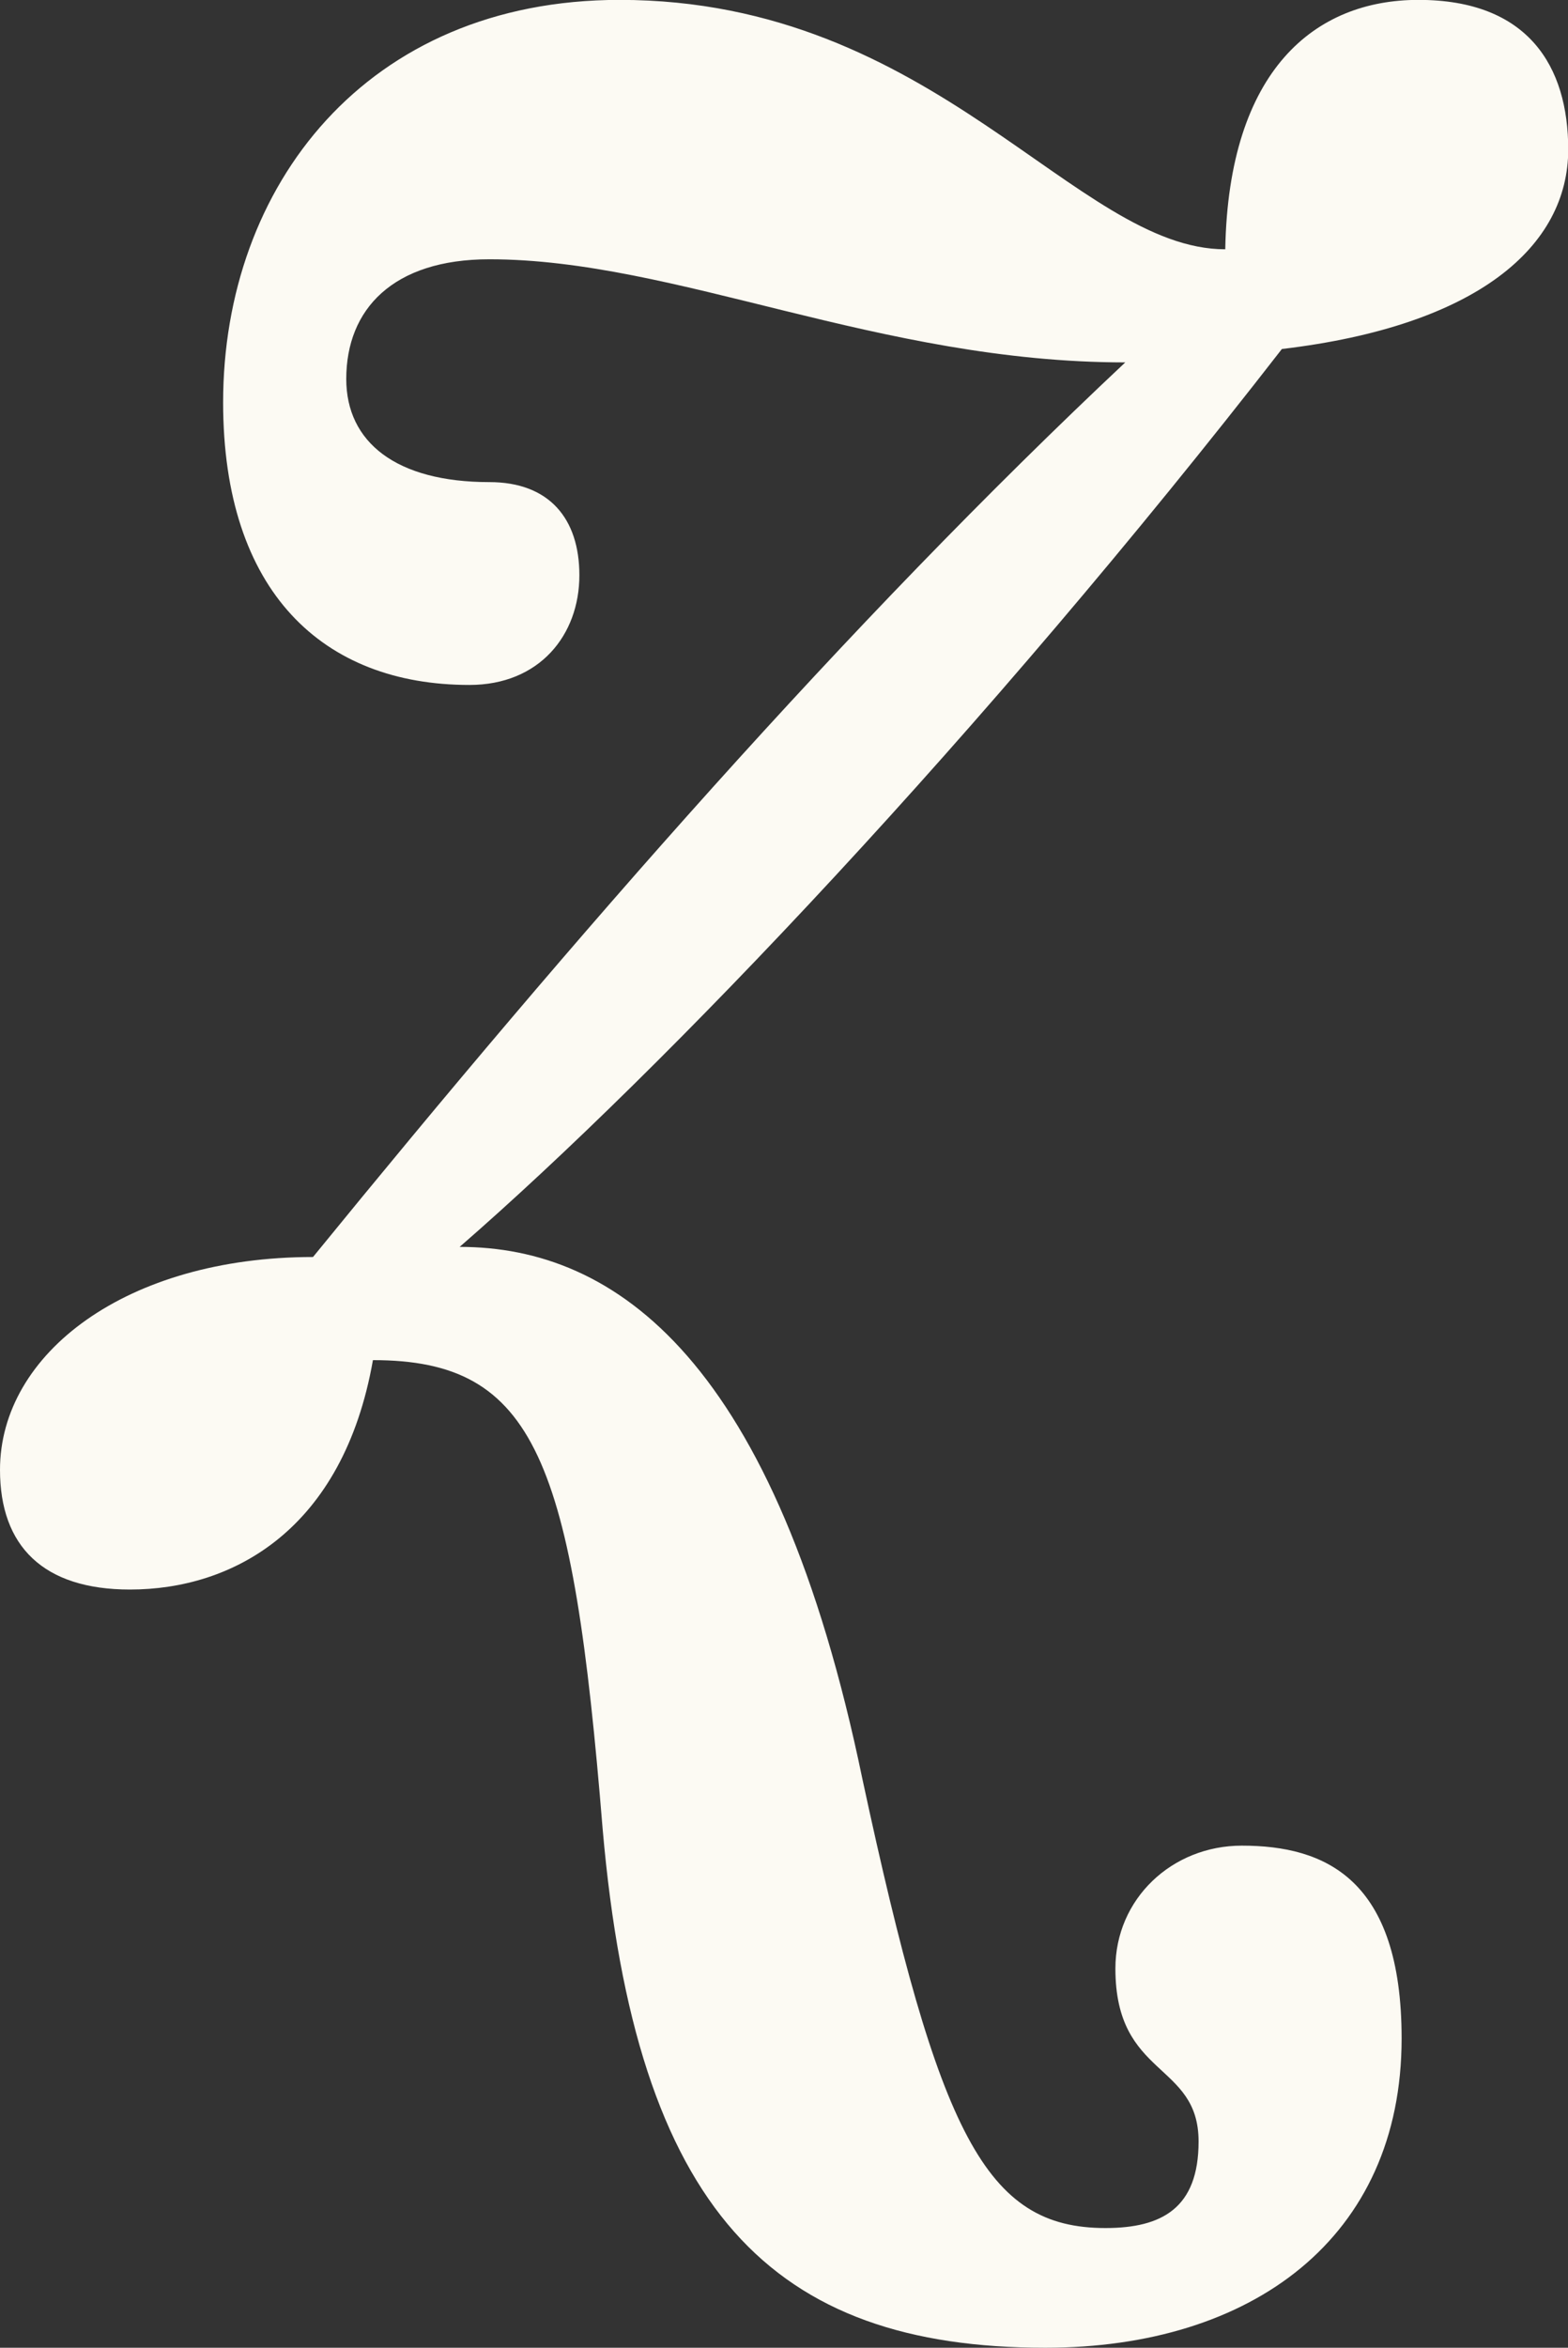
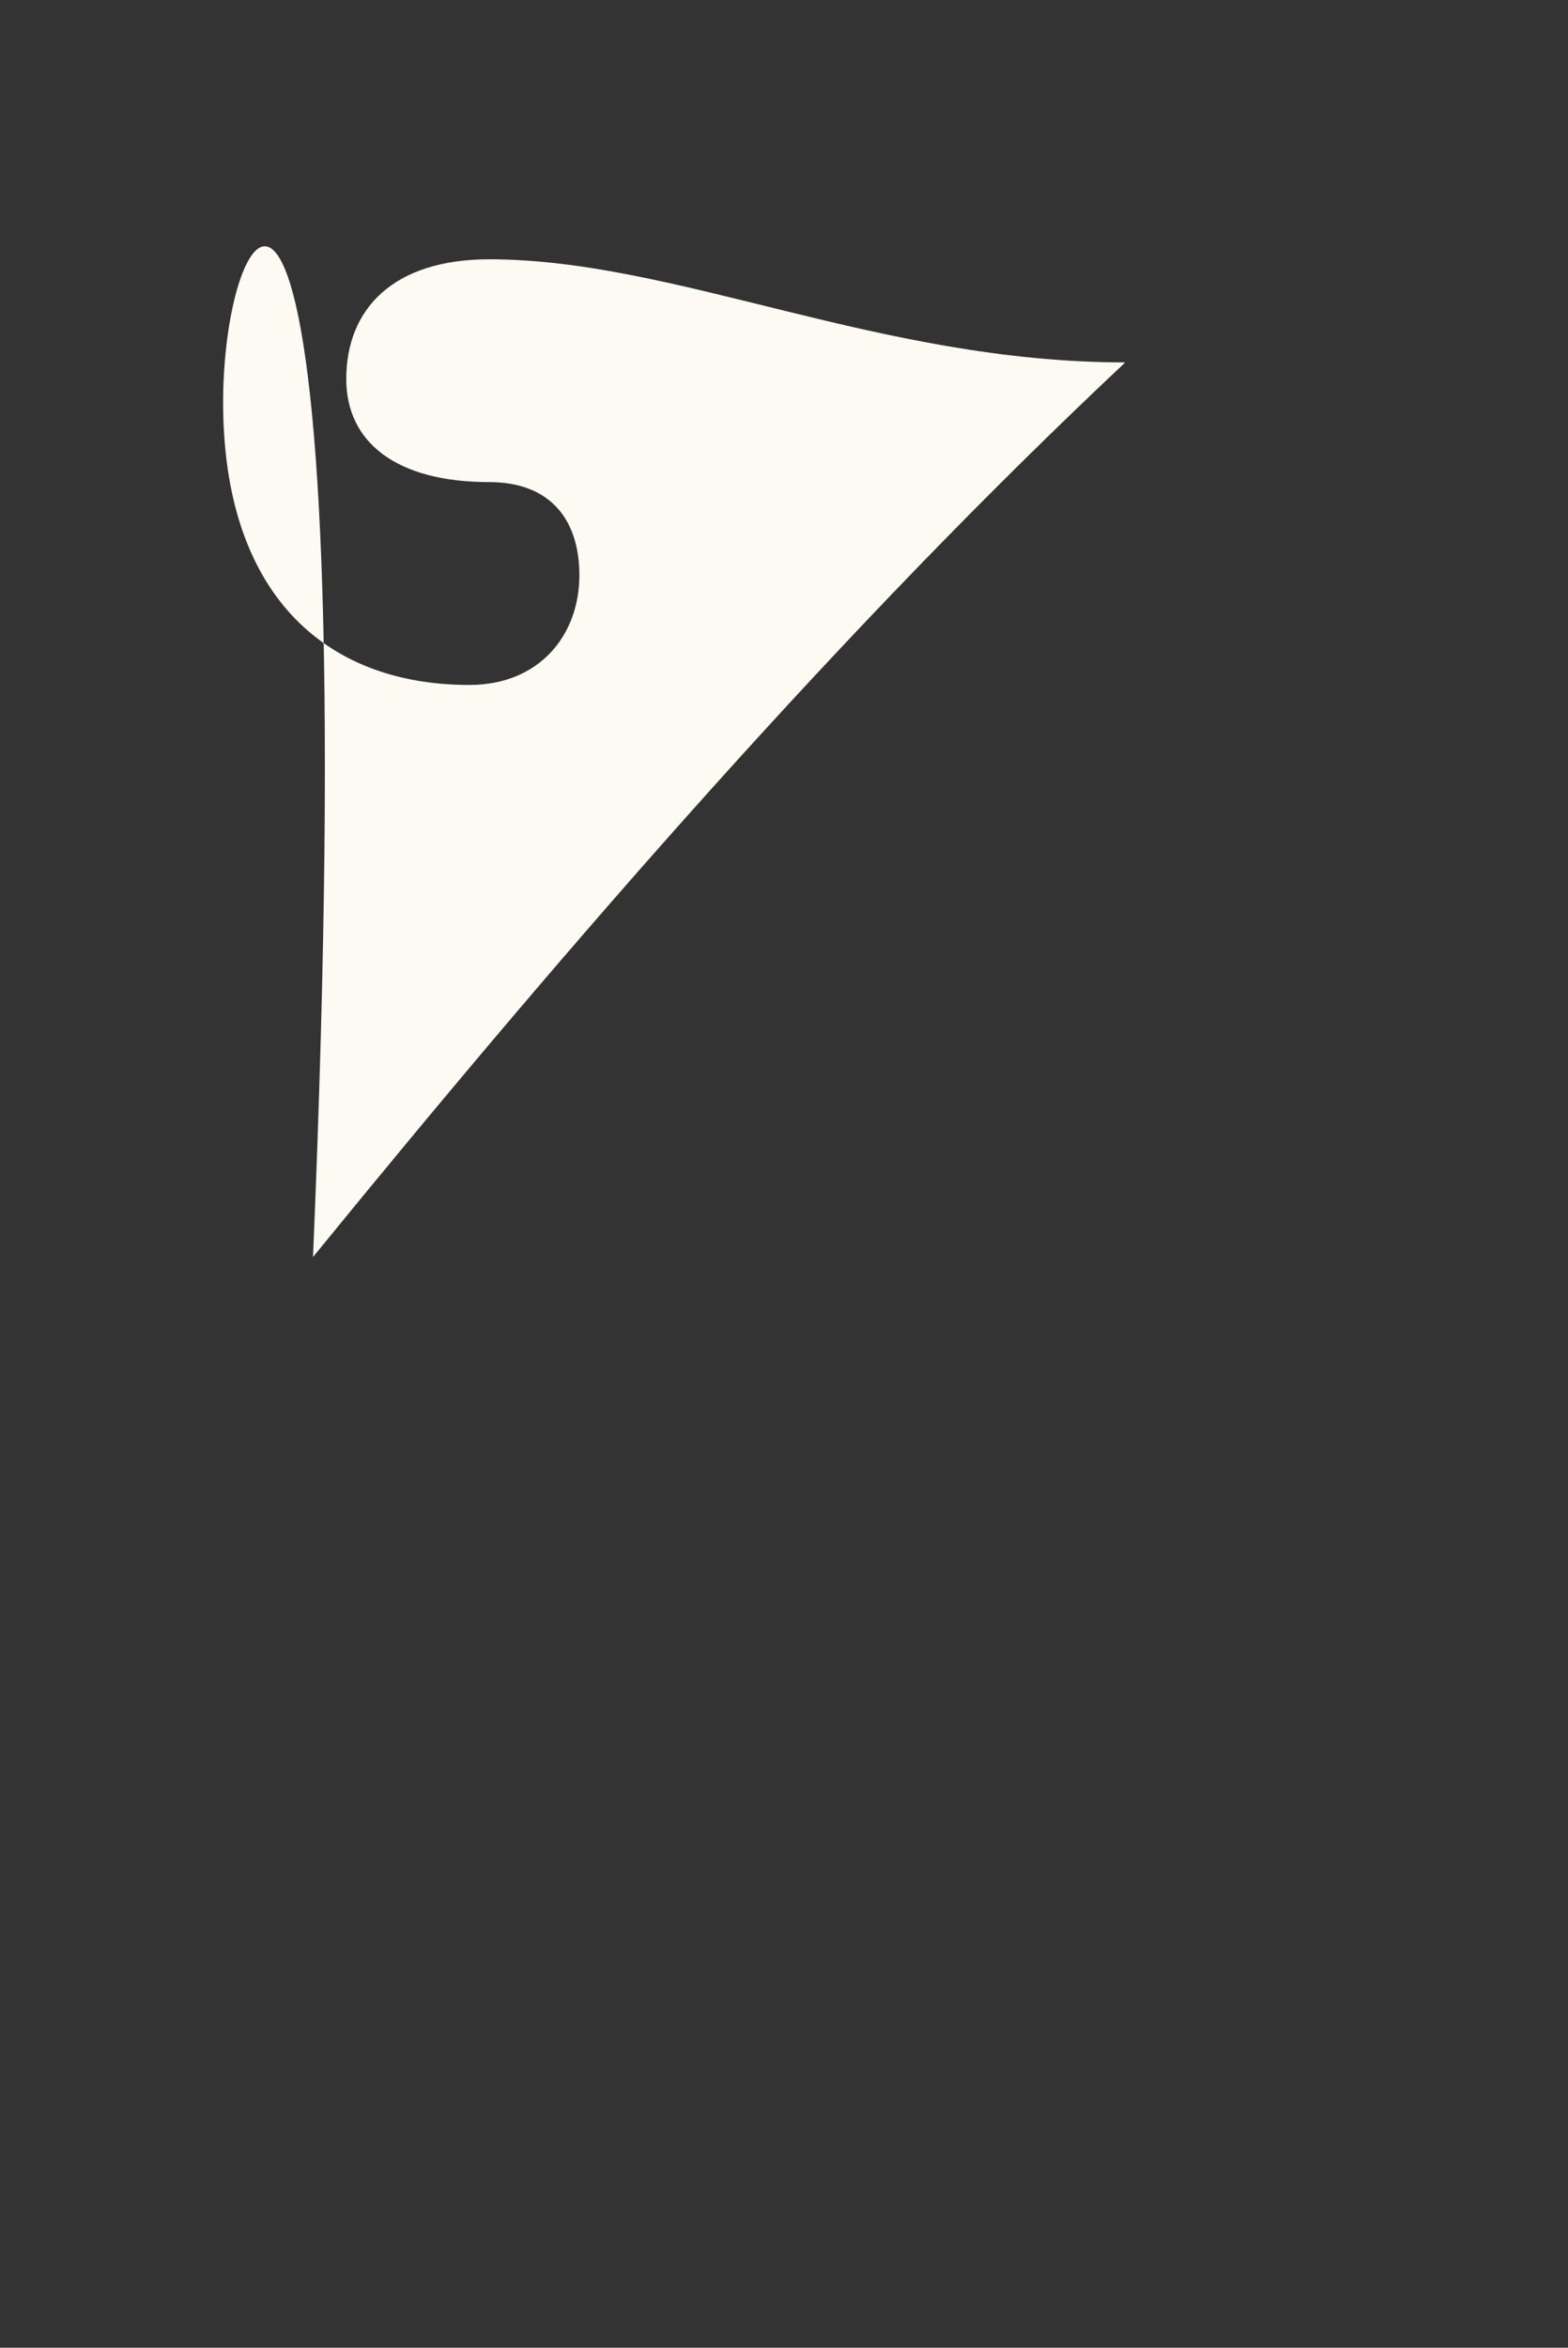
<svg xmlns="http://www.w3.org/2000/svg" id="Ebene_1" data-name="Ebene 1" viewBox="0 0 138.16 206.72">
  <rect x="0" y="0" width="138.16" height="206.72" fill="#333333" stroke="none" />
  <defs>
    <style>
      .cls-1 {
        fill: #fcfaf3;
        stroke-width: 0px;
      }
    </style>
  </defs>
-   <path class="cls-1" d="M27.58,110.68c-16.43,0-27.58,8.49-27.58,18.74,0,6.73,3.82,10.54,11.45,10.54,9.09,0,18.78-5.27,21.41-20.2,14.37,0,17.6,8.78,20.24,41.28,2.93,33.67,14.97,45.68,39.01,45.68,18.19,0,31.39-9.66,31.39-27.23,0-14.06-6.74-16.98-14.08-16.98-6.15,0-11.14,4.68-11.14,10.82,0,9.66,7.33,8.2,7.33,15.23,0,5.86-3.22,7.62-8.21,7.62-10.56,0-14.67-8.2-21.41-39.53-7.63-36.89-21.71-46.86-35.49-46.86,18.19-15.81,46.05-45.08,72.45-79.06,17.32-2.05,25.23-9.08,25.23-17.57,0-7.32-3.52-13.17-13.2-13.17-9.1,0-16.73,6.14-17.02,21.96-13.2,0-25.52-21.96-53.38-21.96C32.27,0,19.66,16.39,19.66,35.43c0,16.68,8.8,24.88,21.7,24.88,6.17,0,9.69-4.39,9.69-9.66,0-4.98-2.65-8.2-7.93-8.2-8.21,0-12.61-3.51-12.61-9.08,0-6.14,4.11-10.54,12.61-10.54,16.43,0,34.32,9.08,56.03,9.08-24.64,23.13-48.4,50.36-71.57,78.77" />
+   <path class="cls-1" d="M27.58,110.68C32.27,0,19.66,16.39,19.66,35.43c0,16.68,8.8,24.88,21.7,24.88,6.17,0,9.69-4.39,9.69-9.66,0-4.98-2.65-8.2-7.93-8.2-8.21,0-12.61-3.51-12.61-9.08,0-6.14,4.11-10.54,12.61-10.54,16.43,0,34.32,9.08,56.03,9.08-24.64,23.13-48.4,50.36-71.57,78.77" />
</svg>